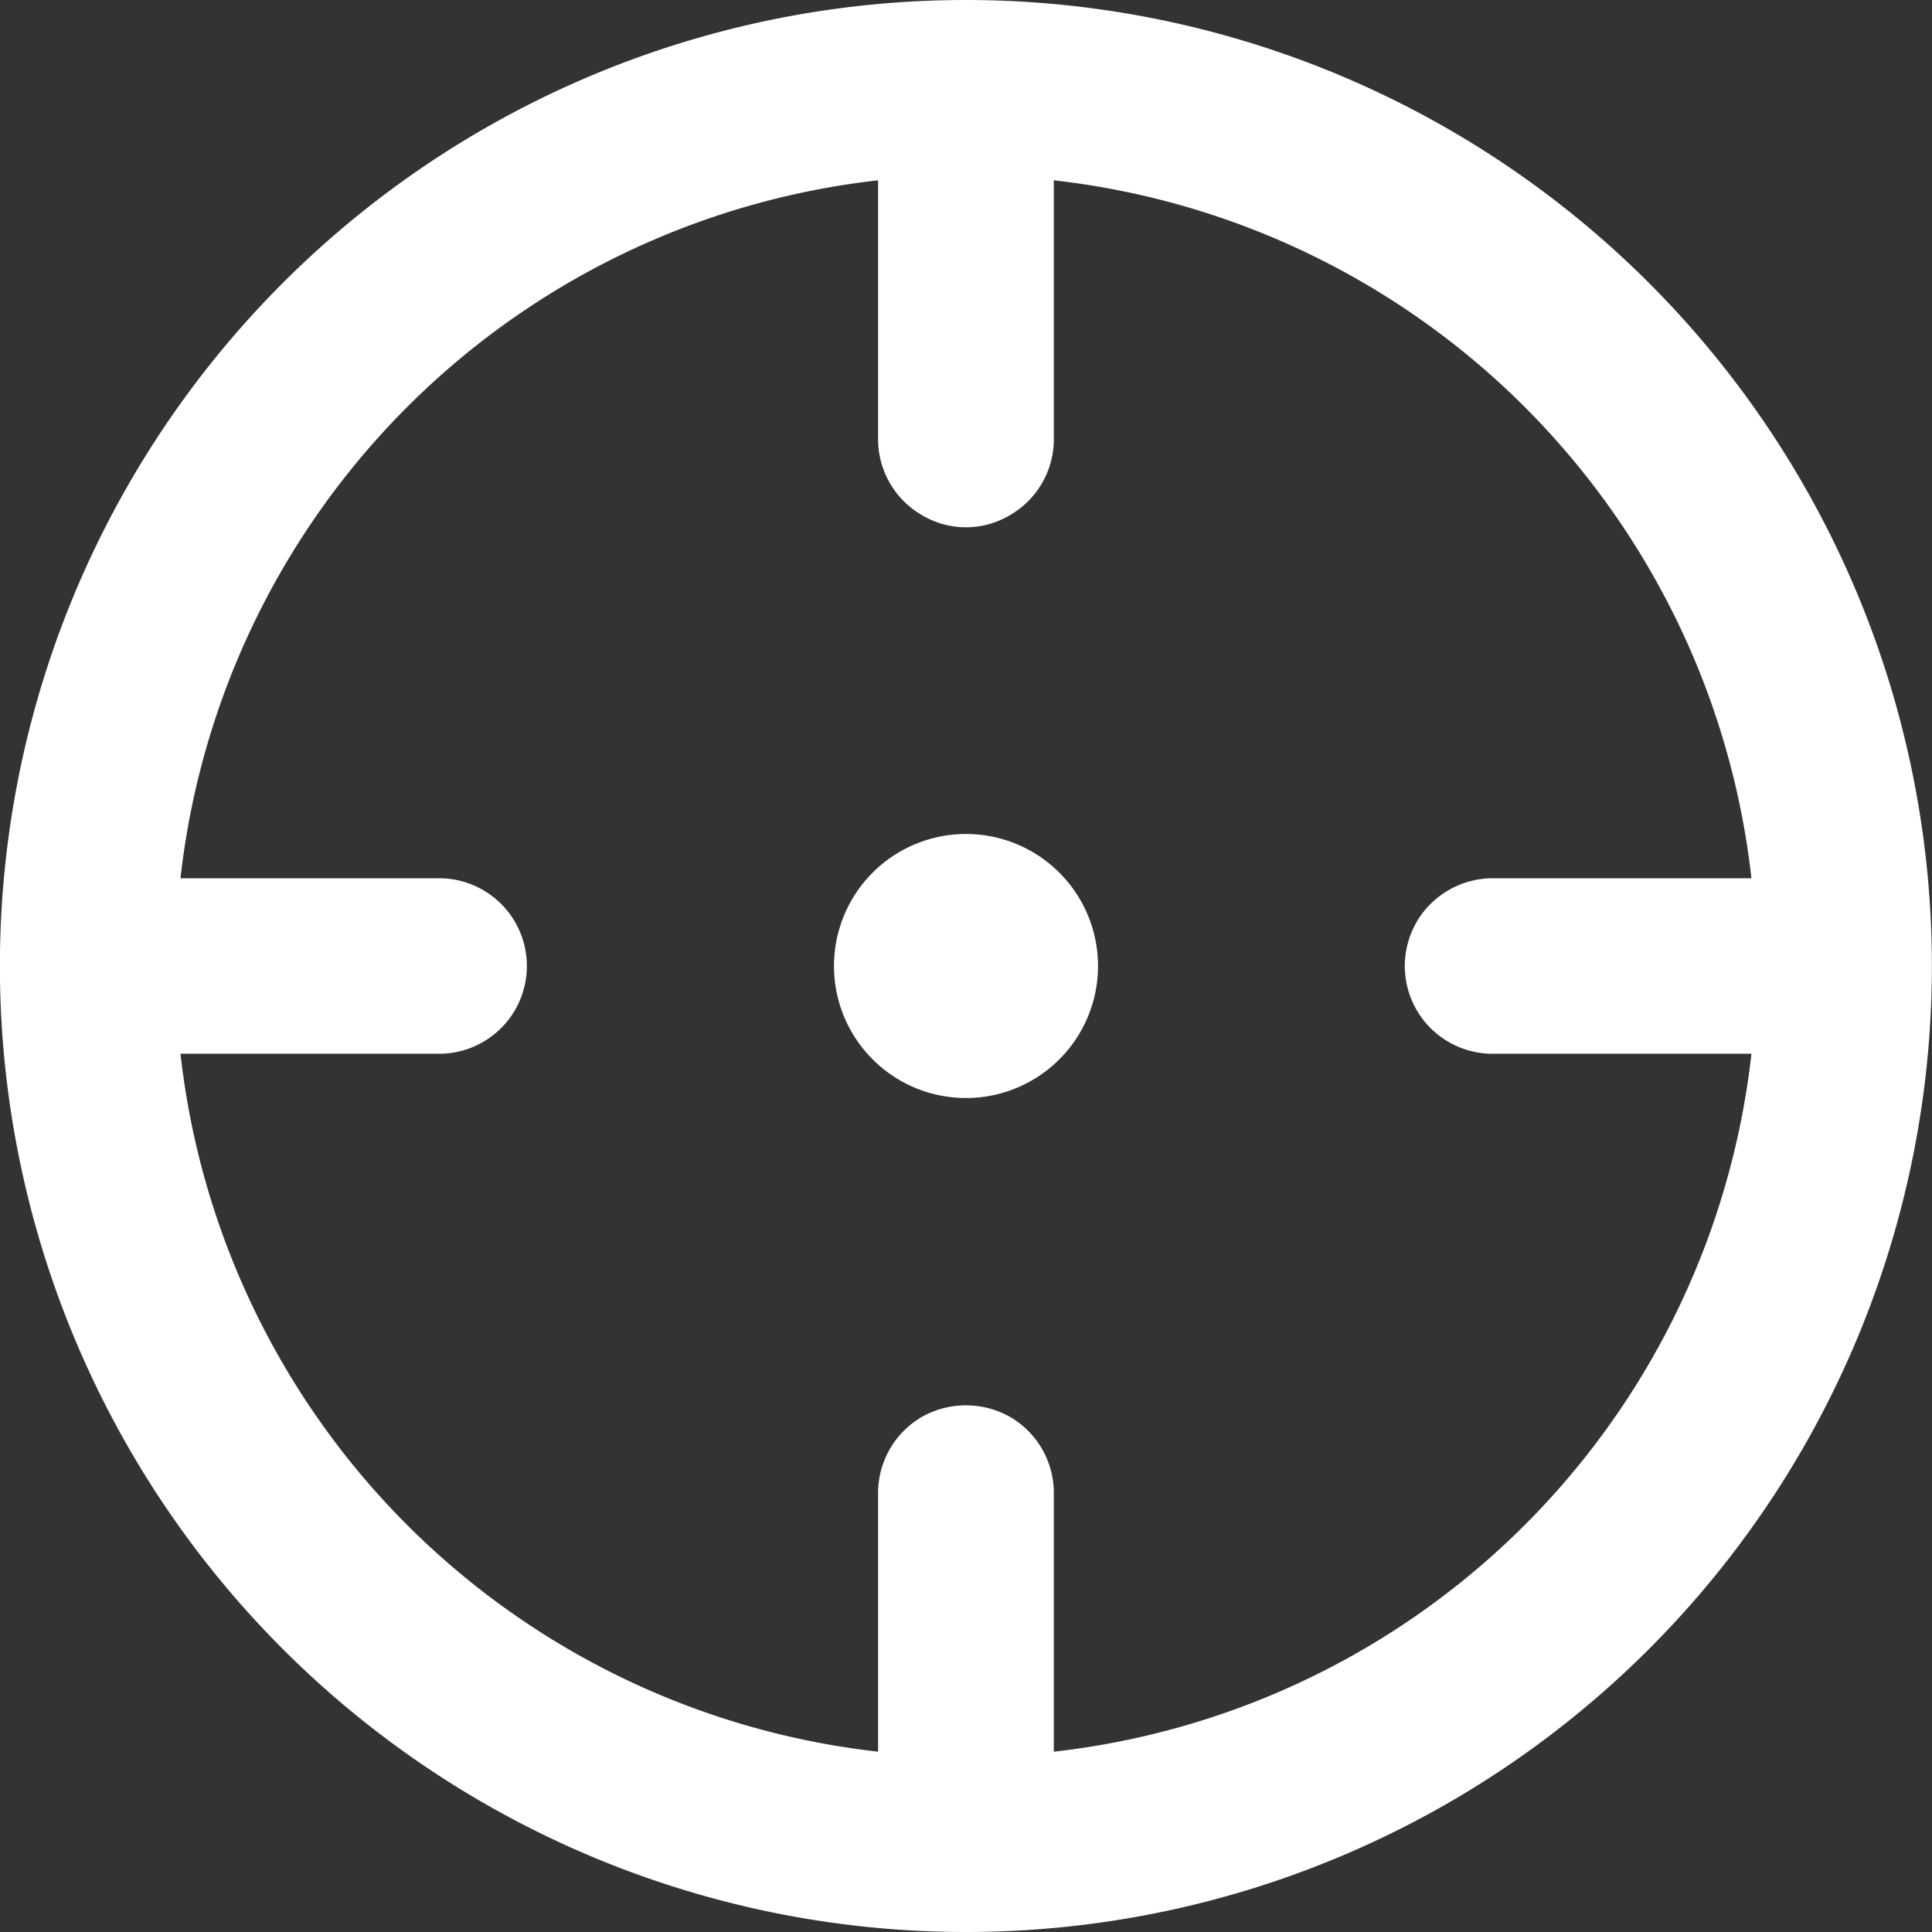
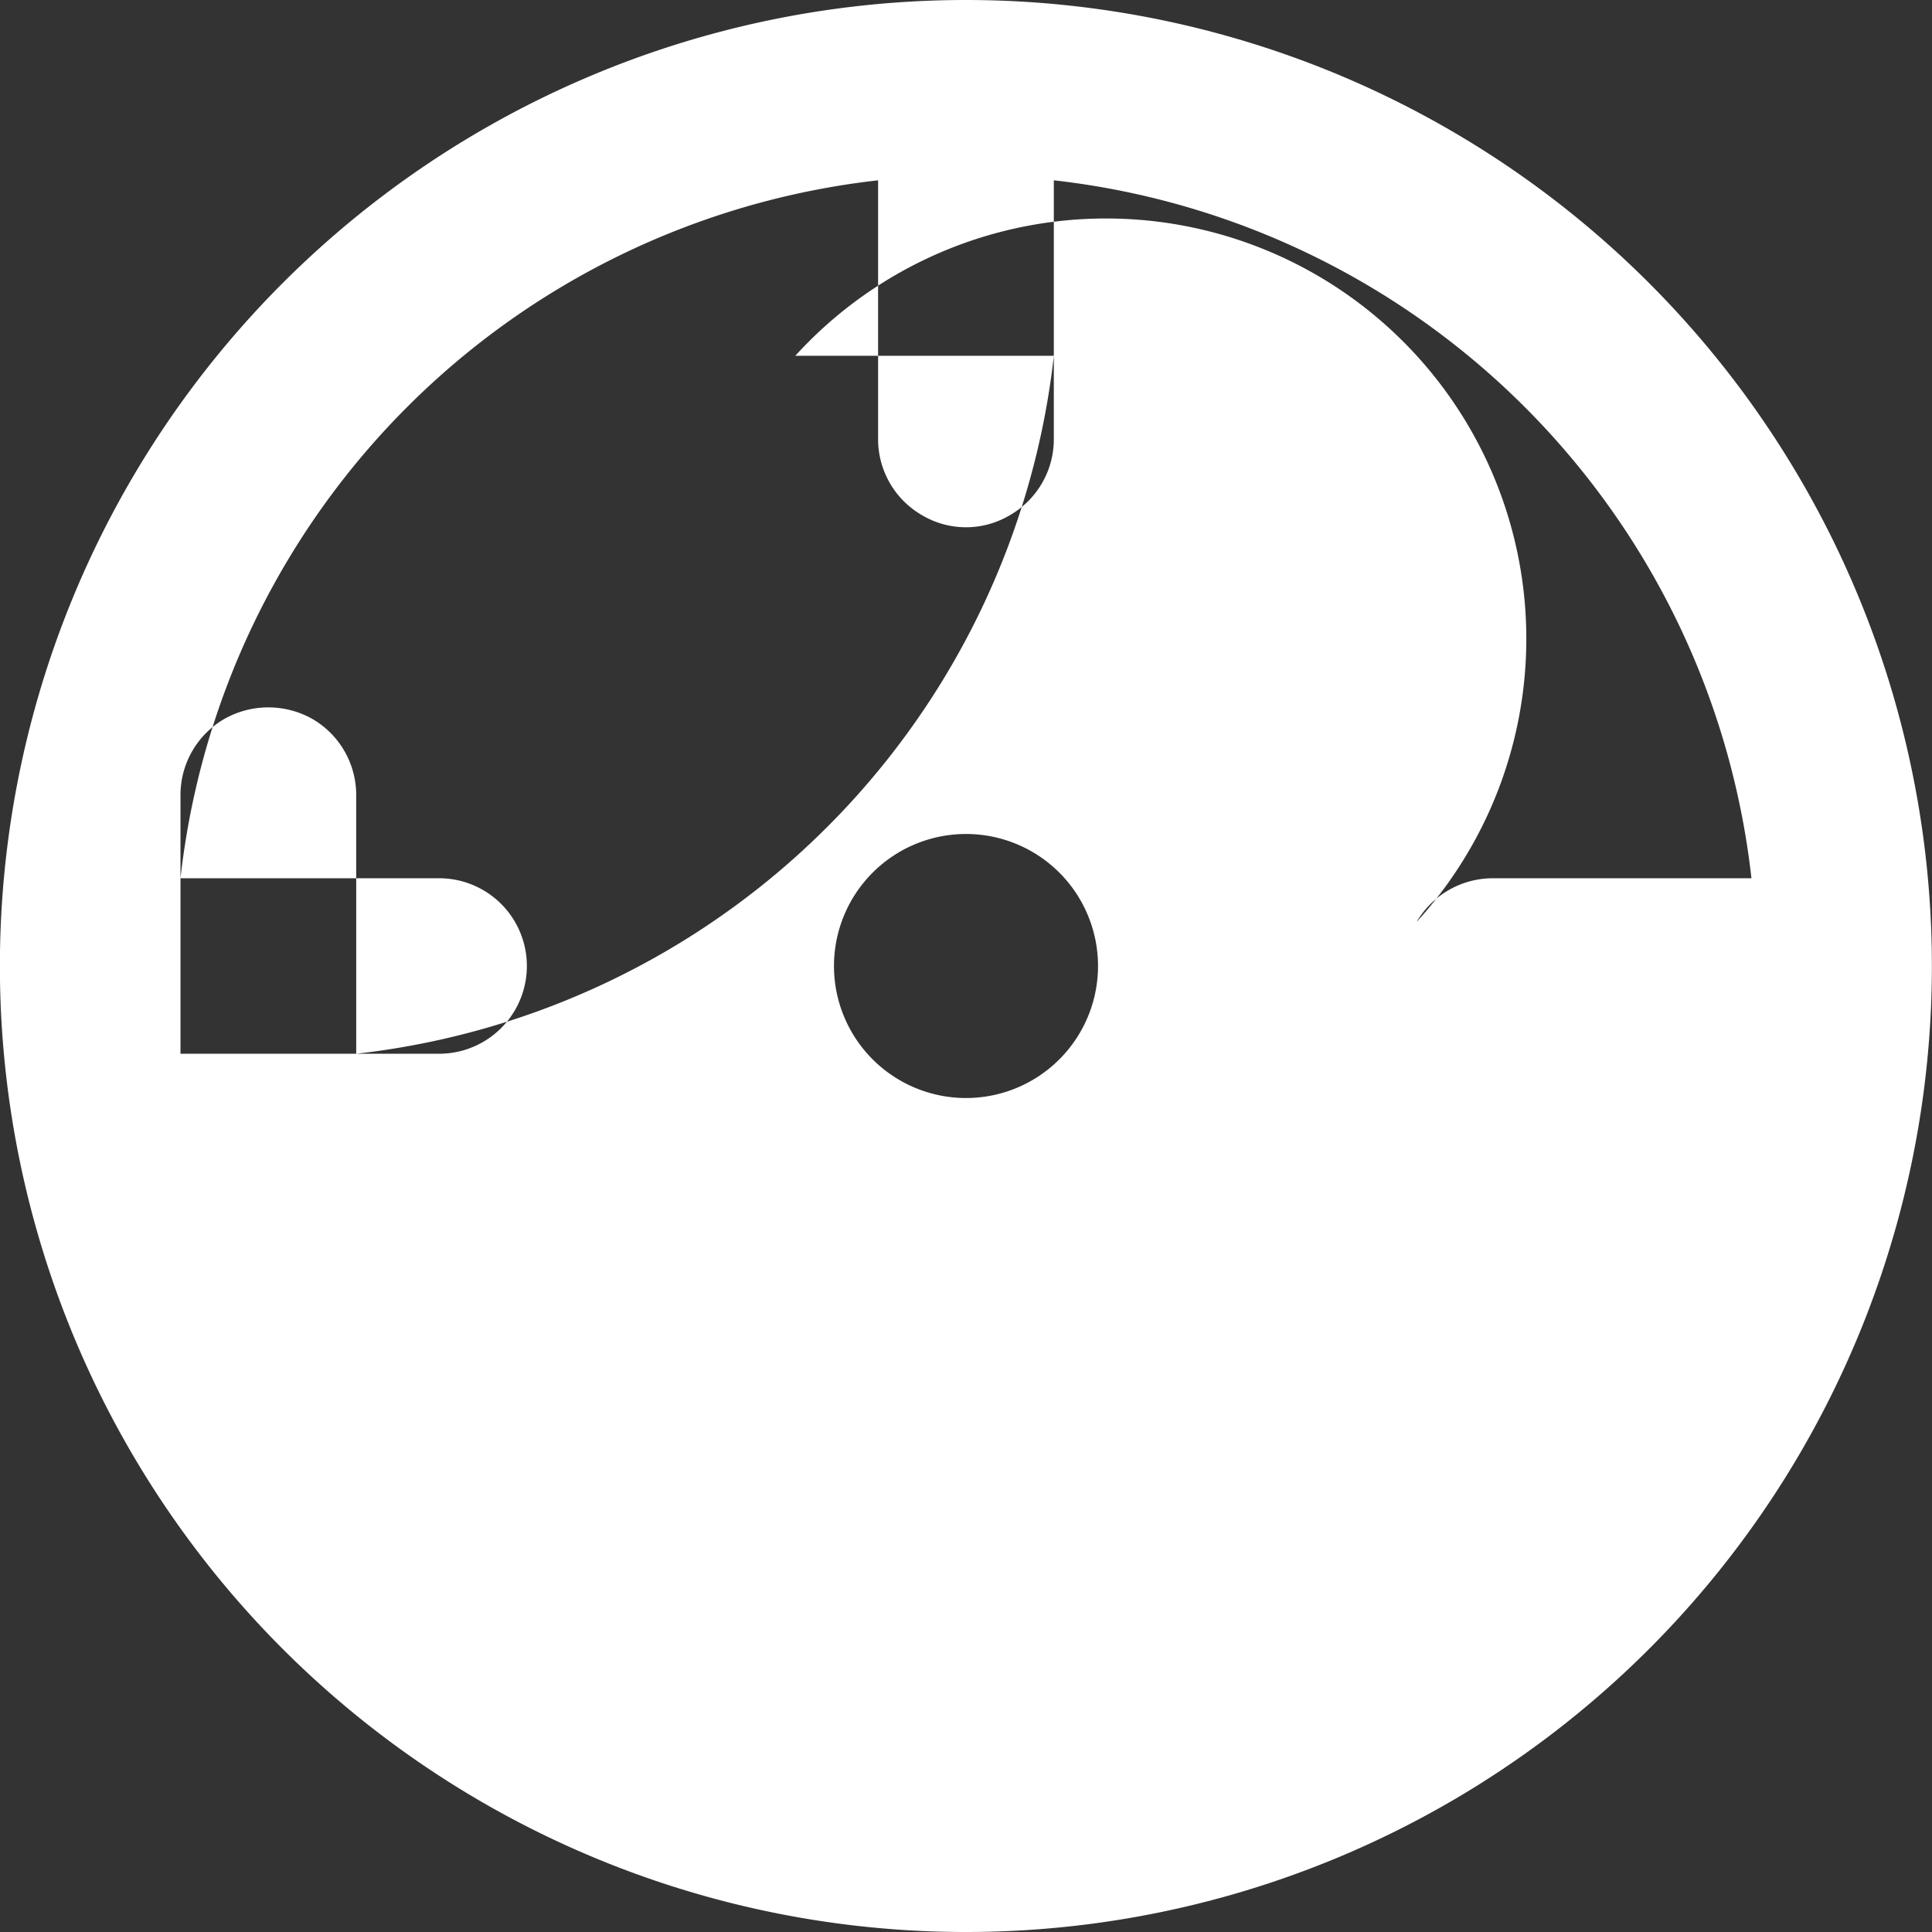
<svg xmlns="http://www.w3.org/2000/svg" width="24" height="24" viewBox="0 0 24 24">
  <rect x="0" y="0" width="24" height="24" fill="#333333" stroke="none" />
  <defs>
    <style>
      .cls-1 {
        fill: #fff;
        fill-rule: evenodd;
      }
    </style>
  </defs>
-   <path id="liafincim2" class="cls-1" d="M281.391,2702a12,12,0,1,1,0-12A12,12,0,0,1,281.391,2702Zm-4.792-6.55a1.1,1.1,0,0,1,.946-0.54h3.212a9.824,9.824,0,0,0-8.666-8.67v3.22a1.089,1.089,0,0,1-.546.94,1.067,1.067,0,0,1-1.091,0,1.089,1.089,0,0,1-.546-0.94v-3.22a9.823,9.823,0,0,0-8.666,8.67h3.213a1.09,1.09,0,1,1,0,2.18h-3.213a9.823,9.823,0,0,0,8.666,8.67v-3.21a1.093,1.093,0,0,1,.546-0.95,1.115,1.115,0,0,1,1.091,0,1.093,1.093,0,0,1,.546.95v3.21a9.823,9.823,0,0,0,8.666-8.67h-3.212A1.09,1.09,0,0,1,276.6,2695.45ZM271,2697.64H271a1.64,1.64,0,0,1,0-3.28H271A1.64,1.64,0,0,1,271,2697.64Z" transform="translate(-259 -2684)" />
+   <path id="liafincim2" class="cls-1" d="M281.391,2702a12,12,0,1,1,0-12A12,12,0,0,1,281.391,2702Zm-4.792-6.55a1.1,1.1,0,0,1,.946-0.54h3.212a9.824,9.824,0,0,0-8.666-8.67v3.22a1.089,1.089,0,0,1-.546.94,1.067,1.067,0,0,1-1.091,0,1.089,1.089,0,0,1-.546-0.94v-3.22a9.823,9.823,0,0,0-8.666,8.67h3.213a1.09,1.09,0,1,1,0,2.18h-3.213v-3.21a1.093,1.093,0,0,1,.546-0.95,1.115,1.115,0,0,1,1.091,0,1.093,1.093,0,0,1,.546.95v3.21a9.823,9.823,0,0,0,8.666-8.67h-3.212A1.09,1.09,0,0,1,276.6,2695.45ZM271,2697.64H271a1.64,1.64,0,0,1,0-3.28H271A1.64,1.64,0,0,1,271,2697.64Z" transform="translate(-259 -2684)" />
</svg>